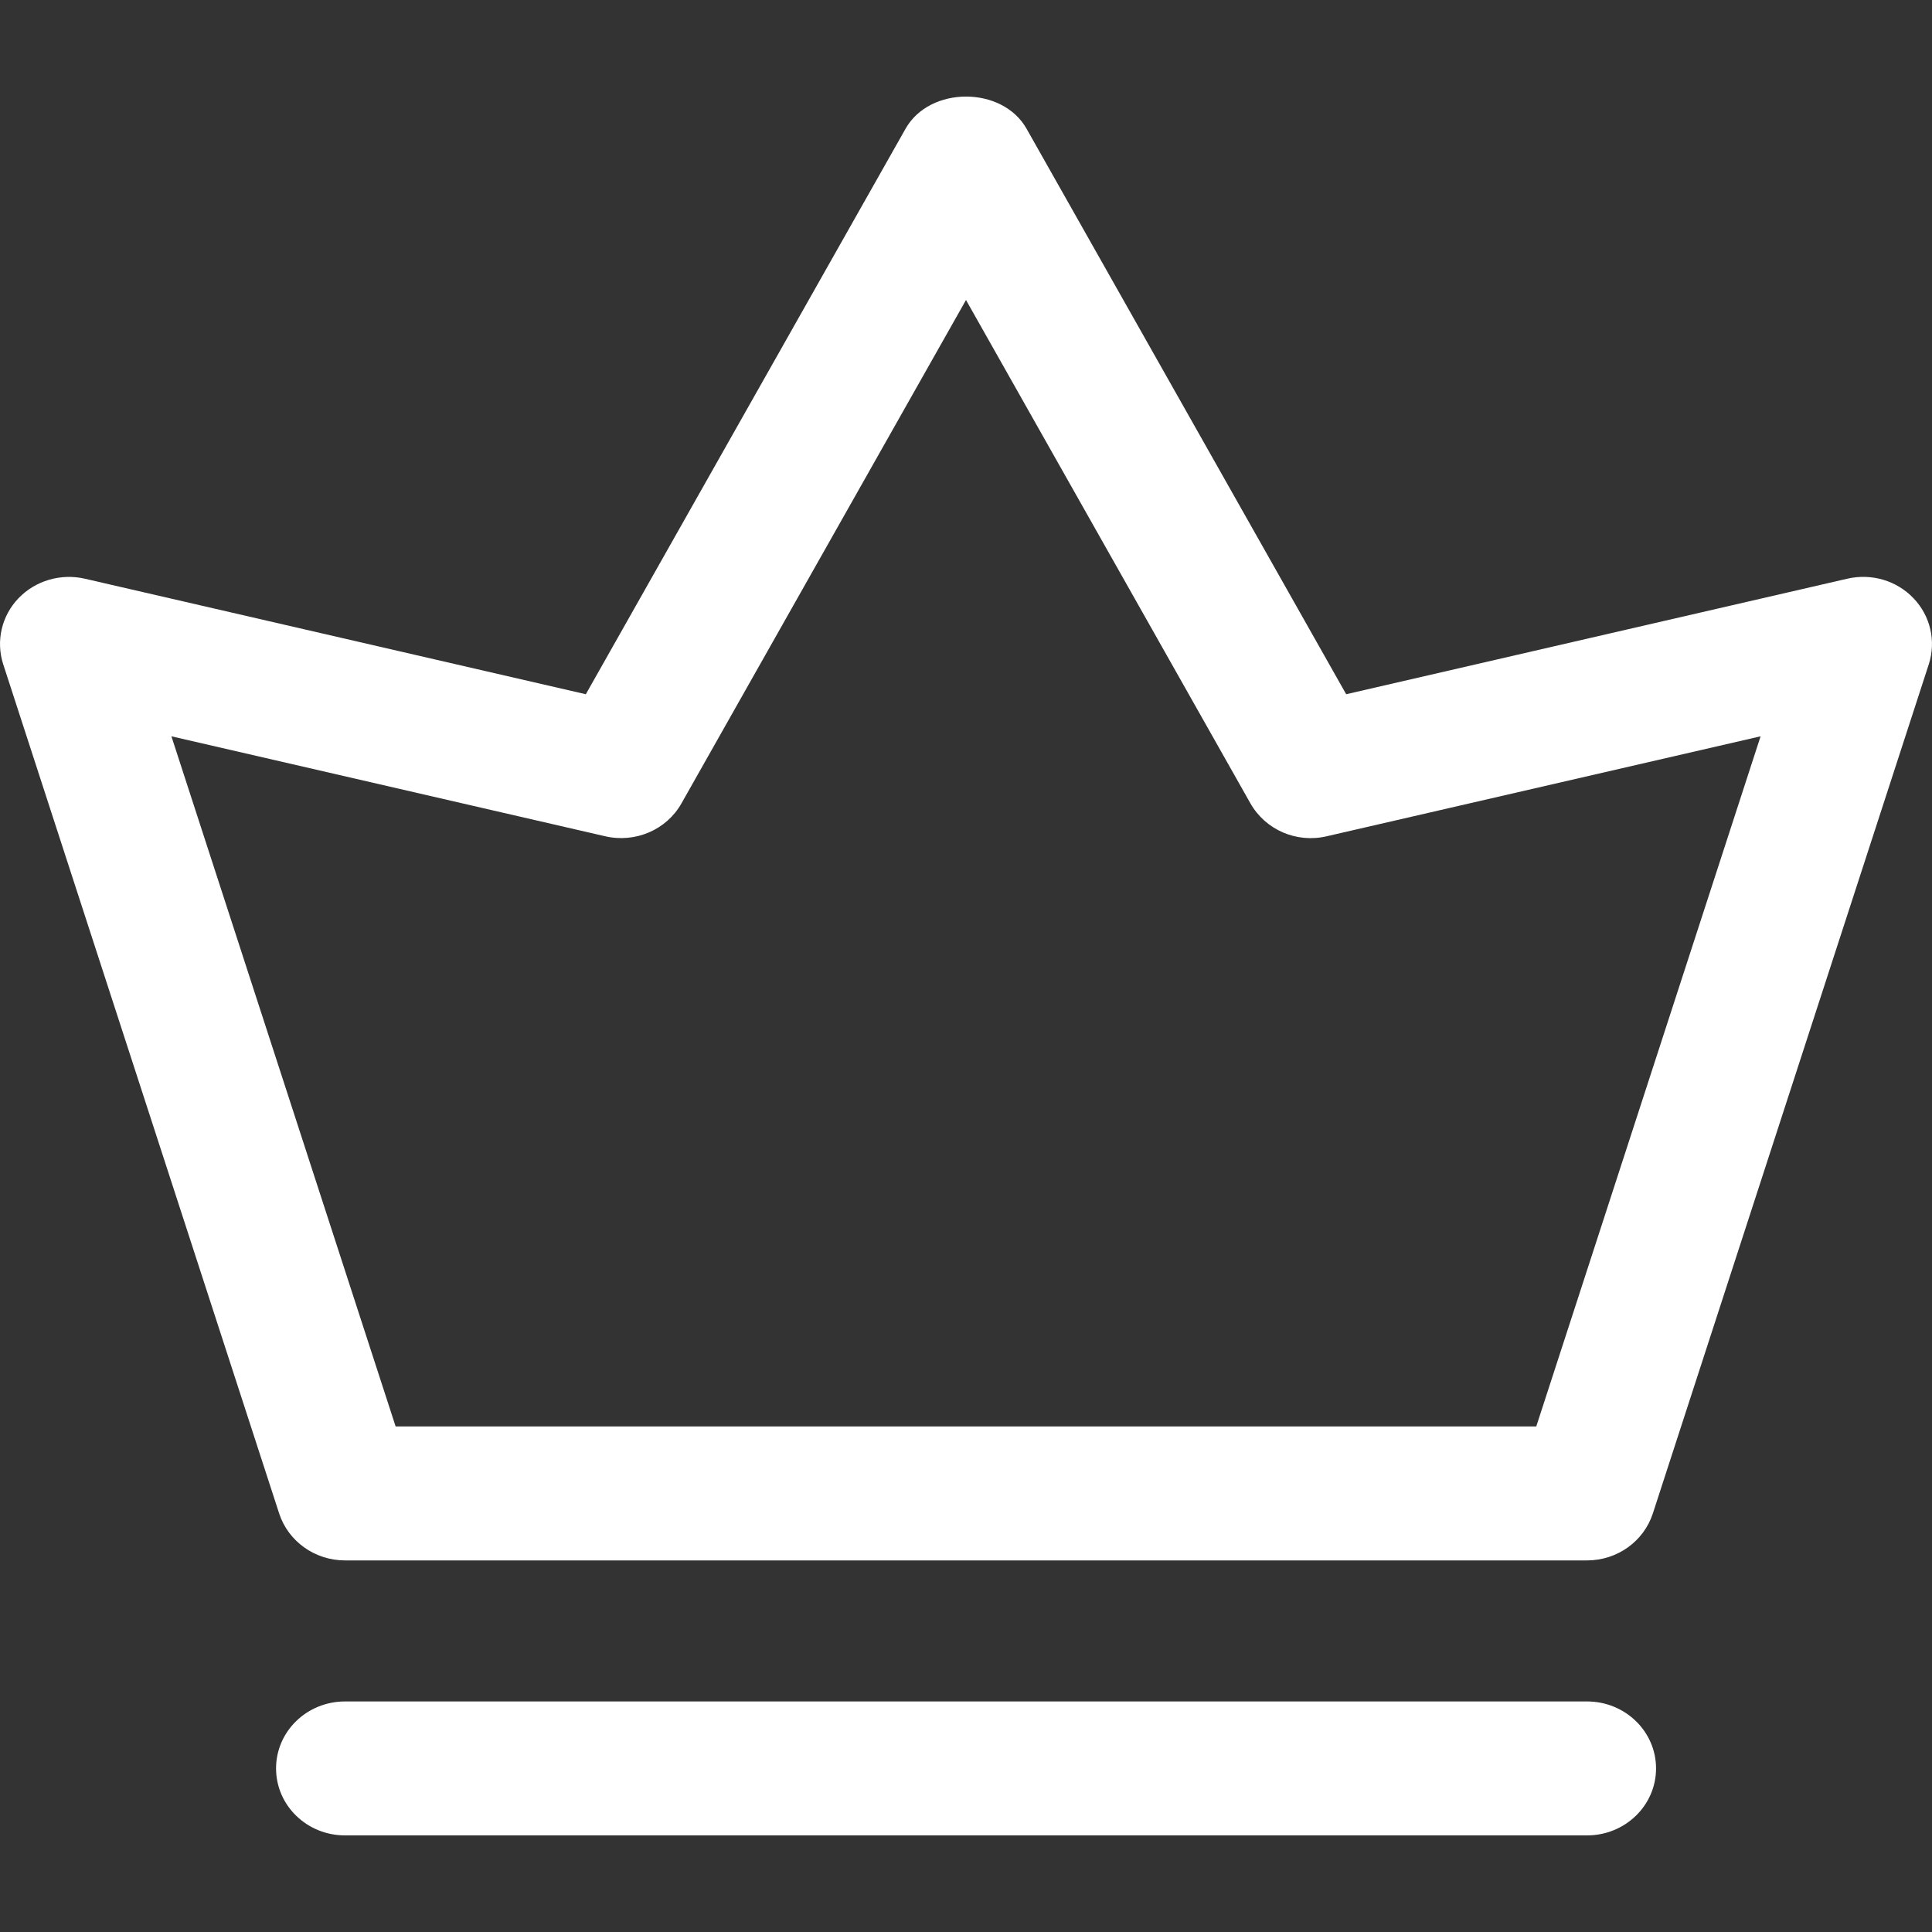
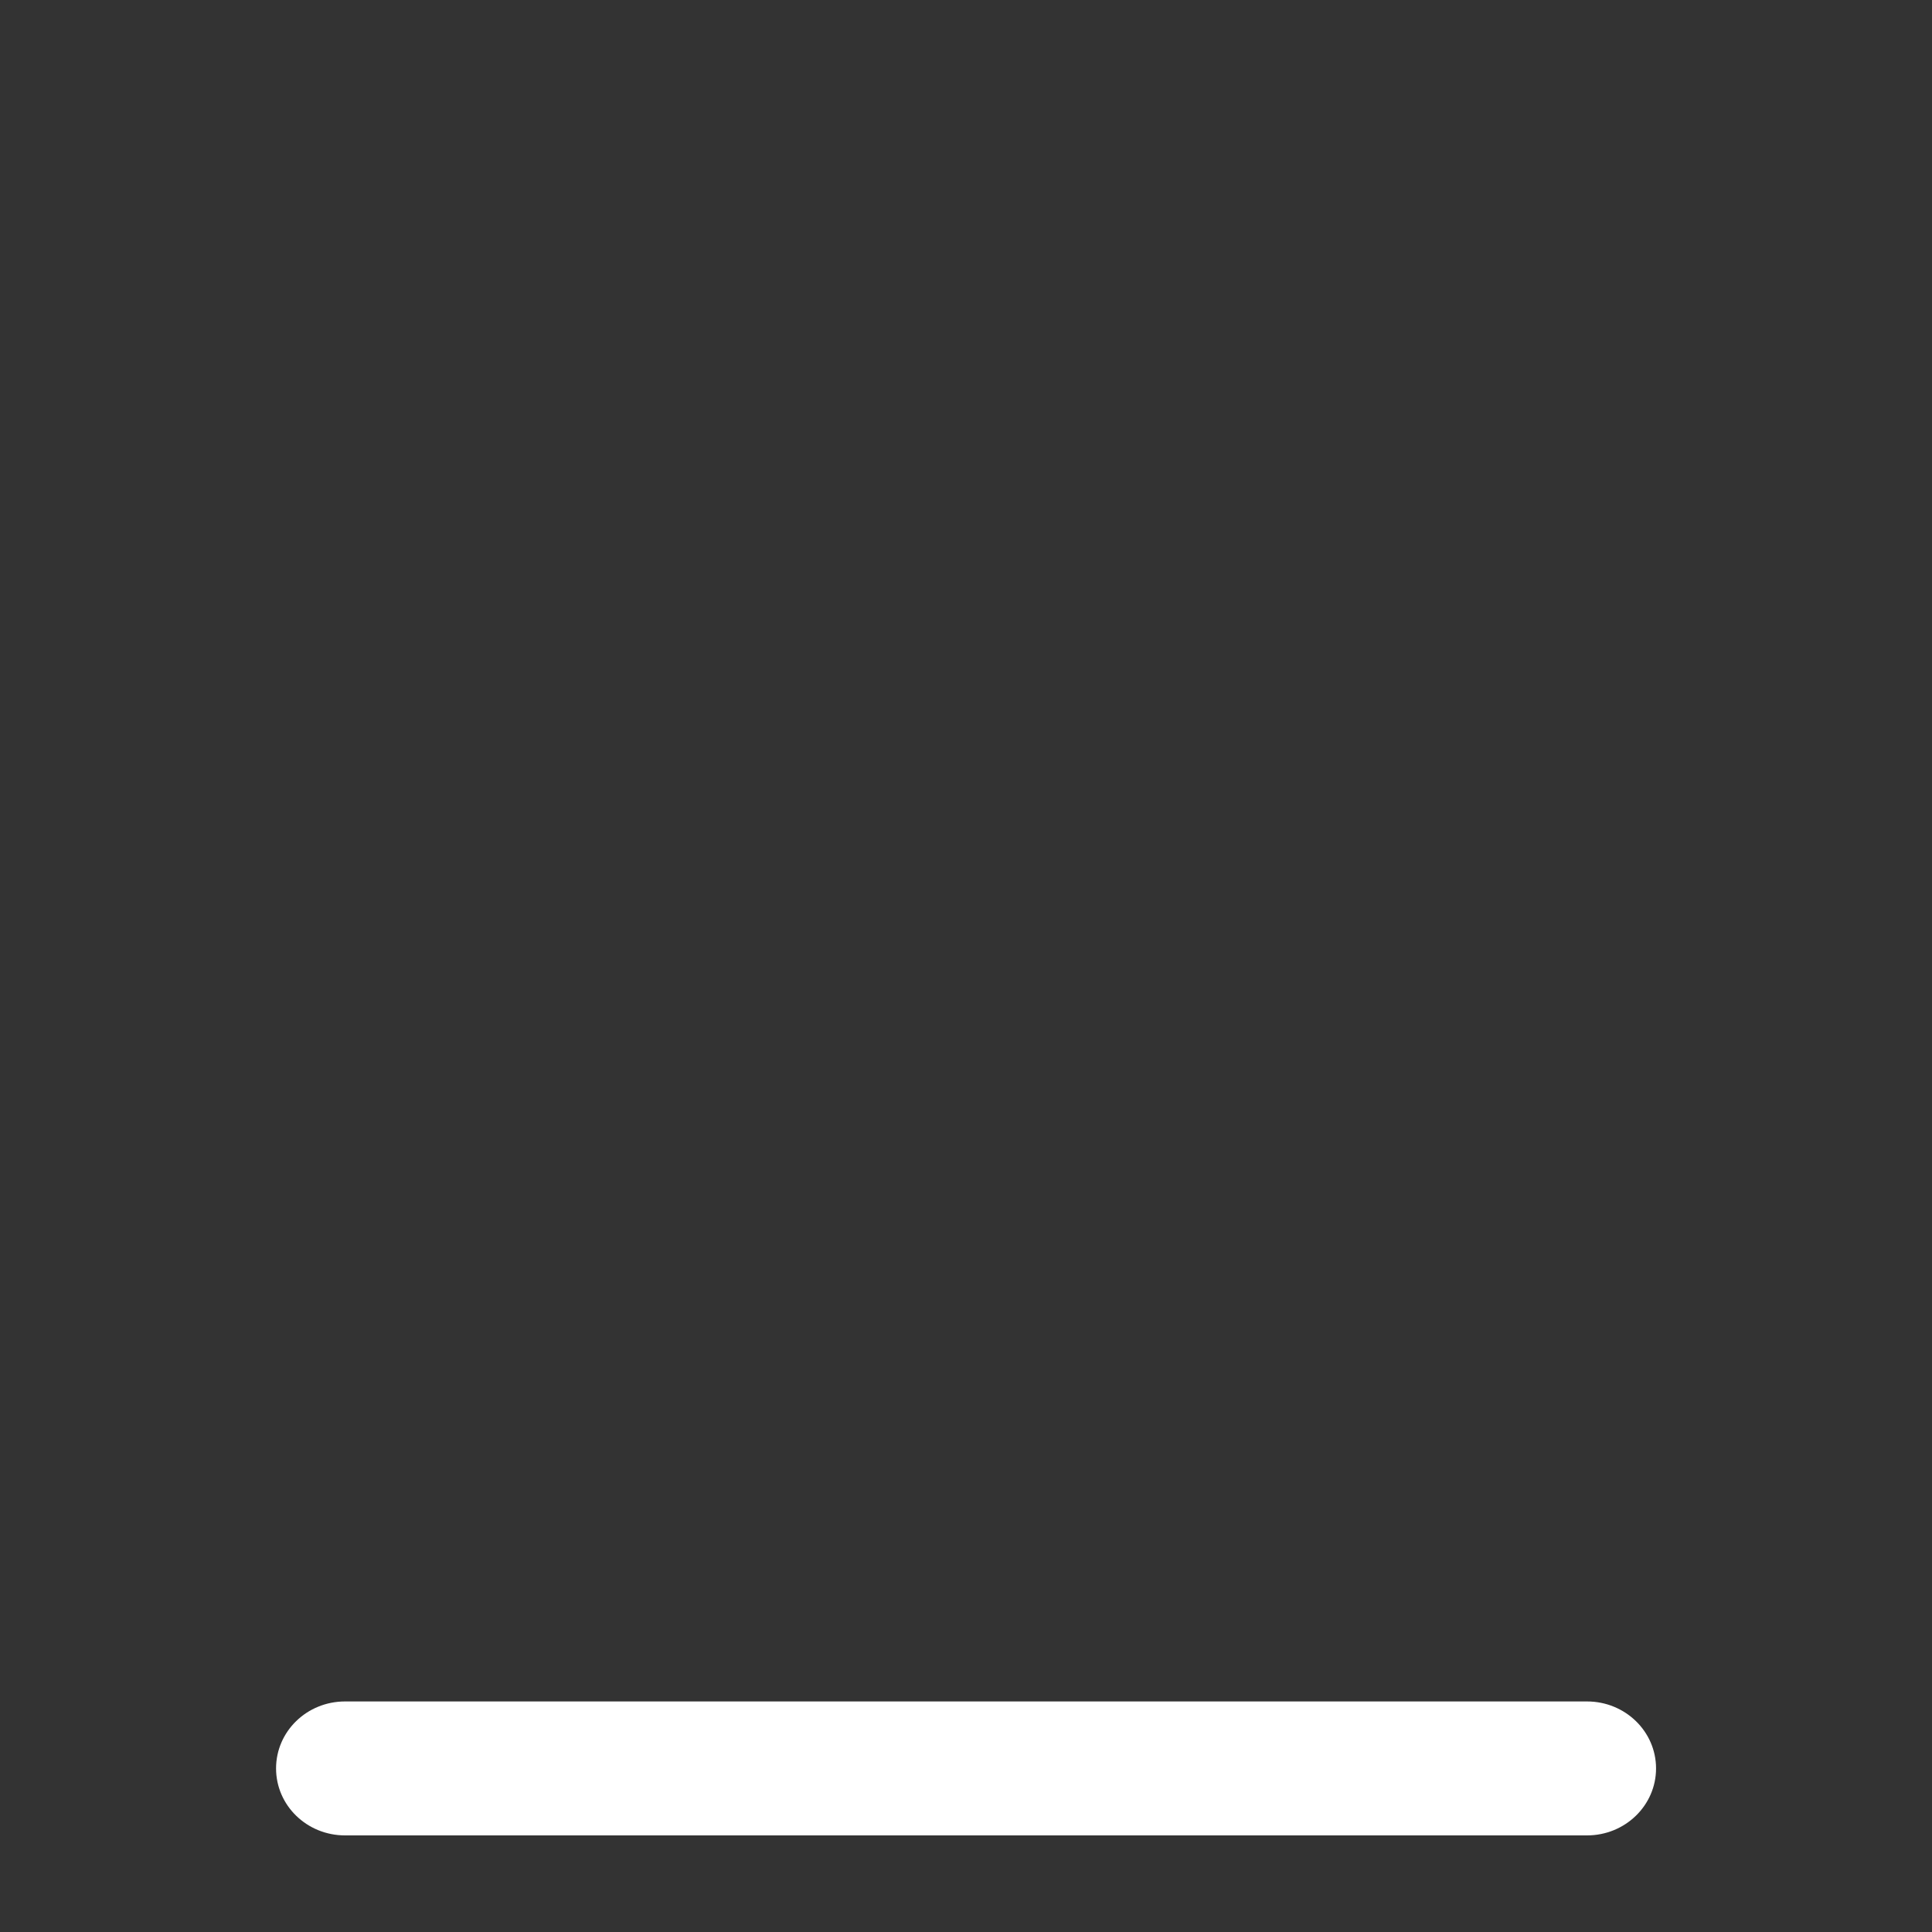
<svg xmlns="http://www.w3.org/2000/svg" width="18" height="18" viewBox="0 0 18 18" fill="none">
  <rect x="0" y="0" width="18" height="18" fill="#333333" stroke="none" />
  <g clip-path="url(#clip0_44_732)">
    <path d="M14.786 15.852H3.215C2.859 15.852 2.572 16.131 2.572 16.476C2.572 16.821 2.859 17.1 3.215 17.1H14.786C15.141 17.1 15.429 16.821 15.429 16.476C15.429 16.131 15.141 15.852 14.786 15.852Z" fill="white" />
-     <path d="M17.209 5.392L12.542 6.468L9.564 1.199C9.338 0.8 8.663 0.8 8.437 1.199L5.458 6.468L0.792 5.392C0.567 5.34 0.33 5.409 0.172 5.574C0.015 5.738 -0.039 5.972 0.029 6.186L2.601 14.101C2.686 14.361 2.934 14.538 3.214 14.538H14.786C15.067 14.538 15.314 14.361 15.399 14.101L17.971 6.186C18.039 5.972 17.985 5.738 17.828 5.574C17.671 5.409 17.436 5.339 17.209 5.392ZM14.315 13.29H3.686L1.597 6.86L5.637 7.791C5.921 7.857 6.211 7.73 6.349 7.485L9 2.795L11.65 7.485C11.79 7.731 12.079 7.858 12.362 7.791L16.403 6.86L14.313 13.29H14.315Z" fill="white" />
  </g>
  <defs>
    <clipPath id="clip0_44_732">
      <rect width="18" height="18" fill="white" />
    </clipPath>
  </defs>
</svg>